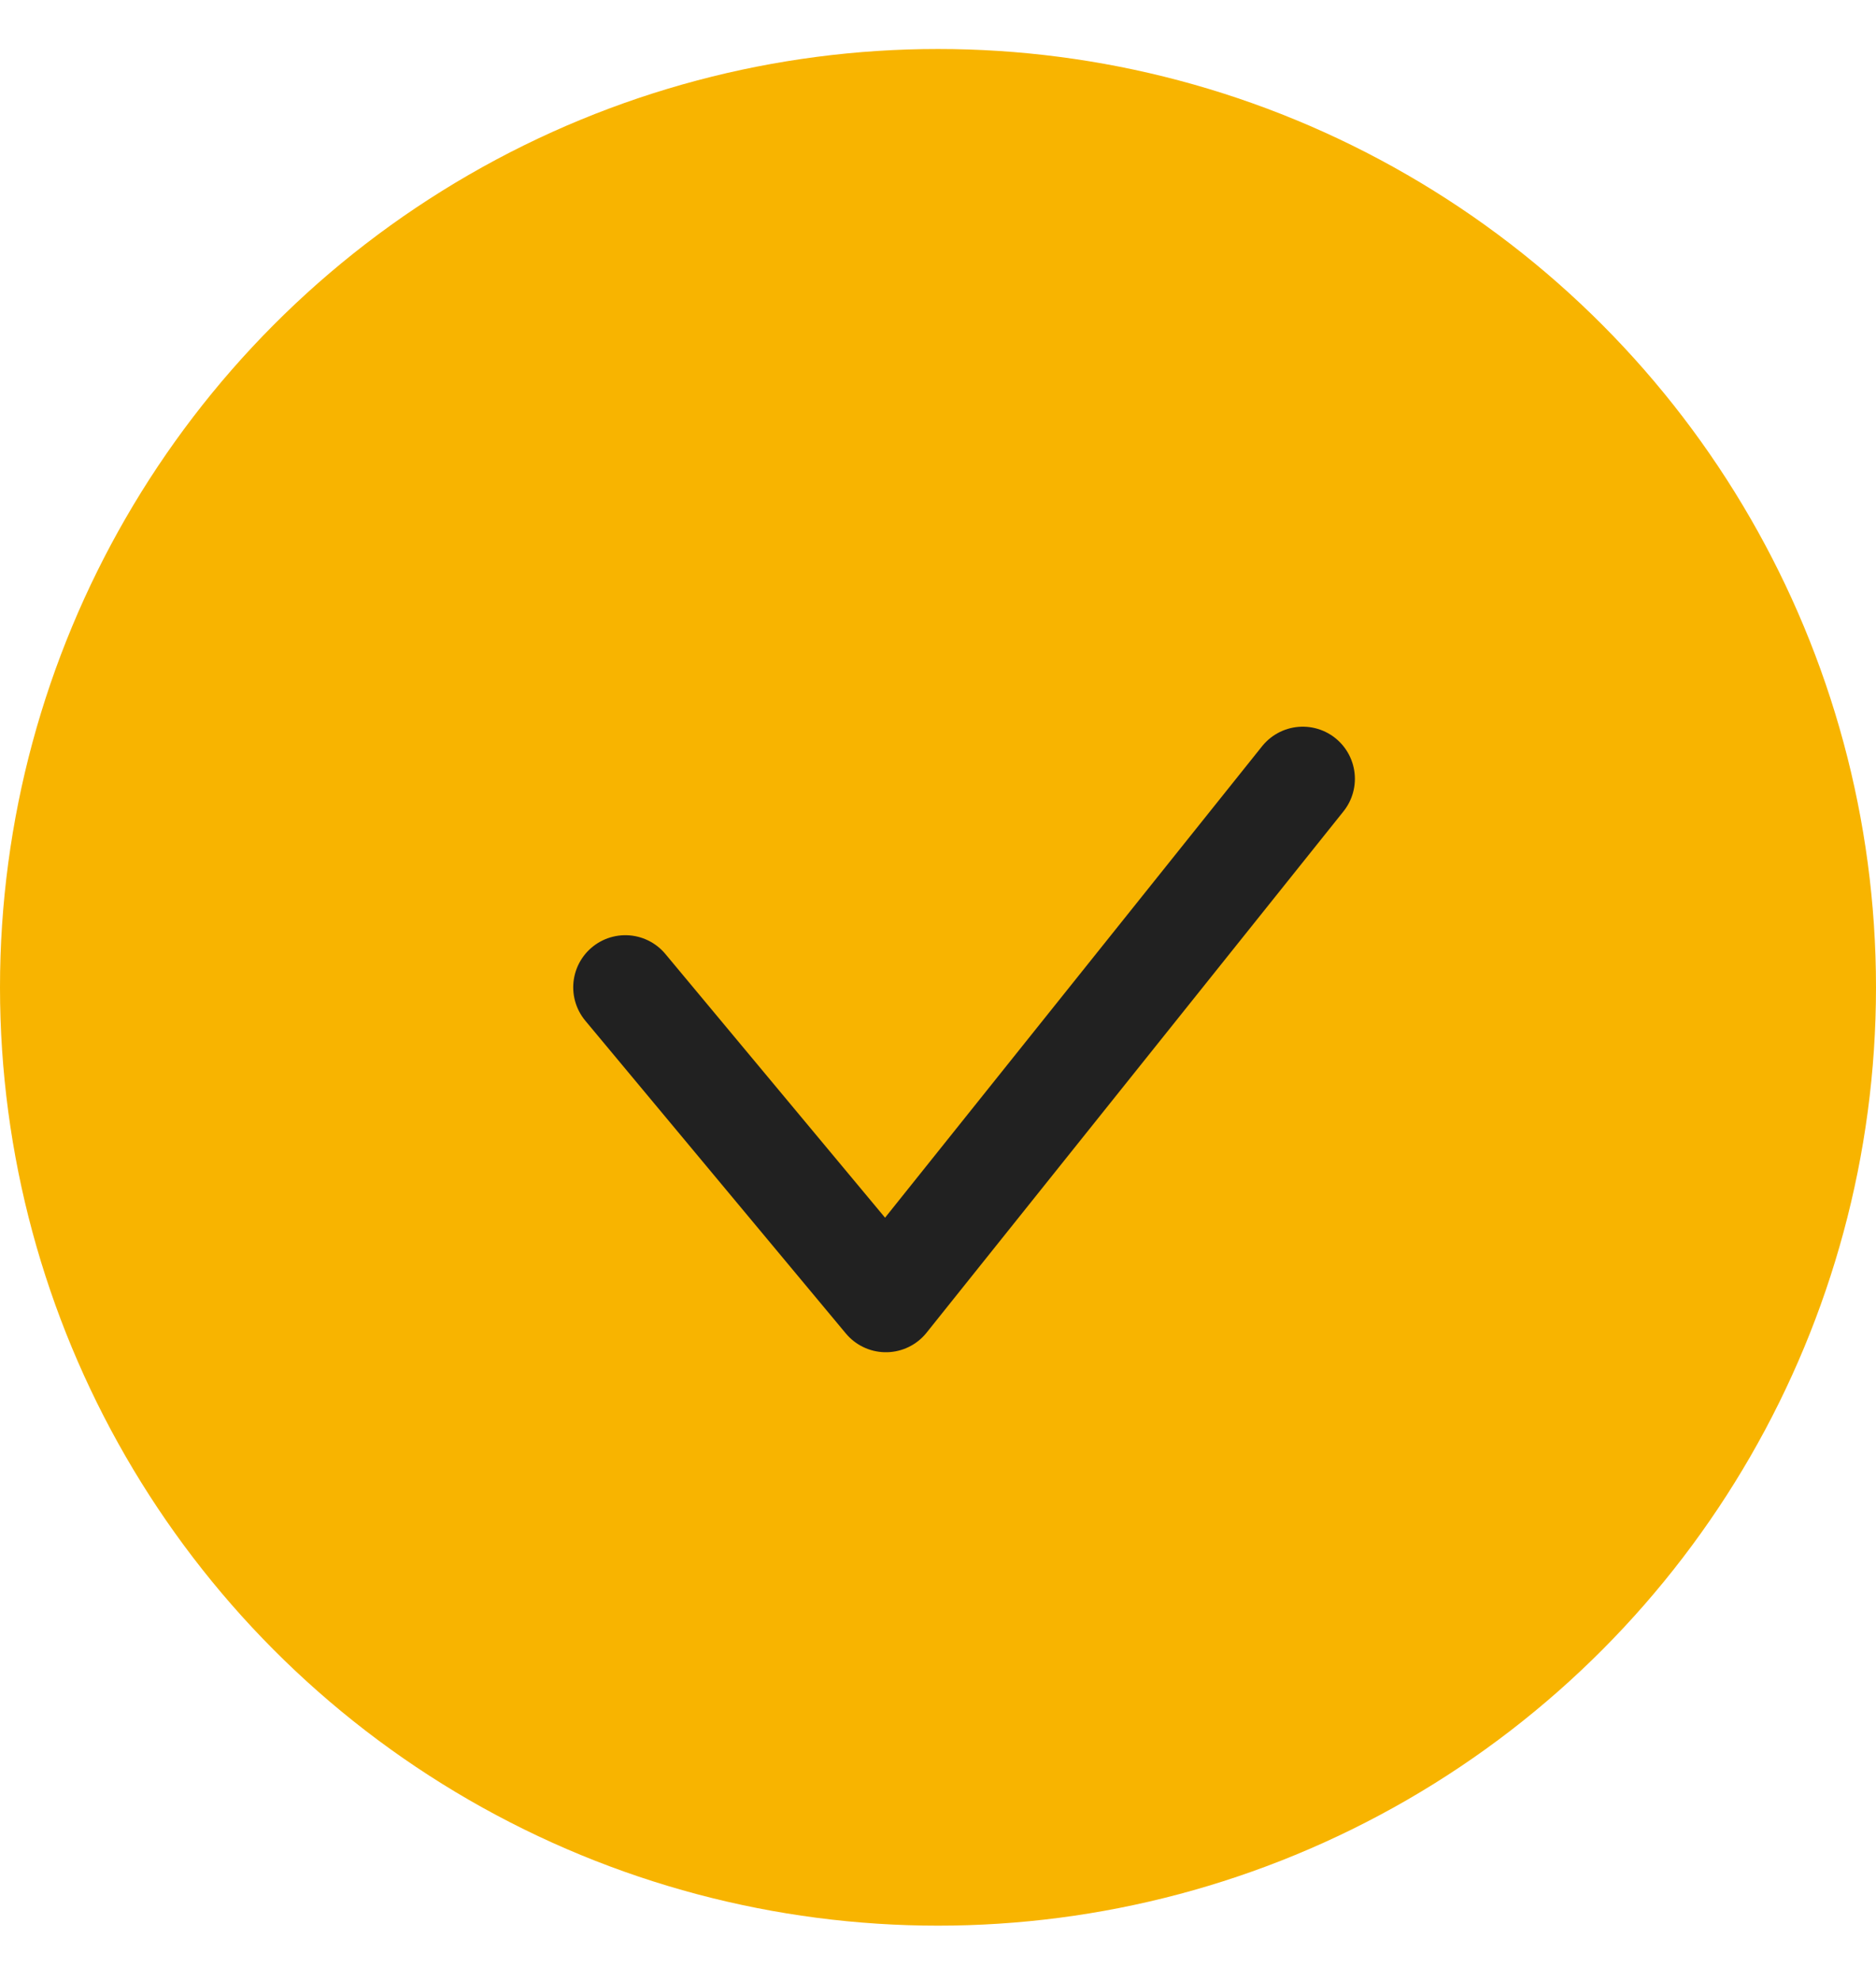
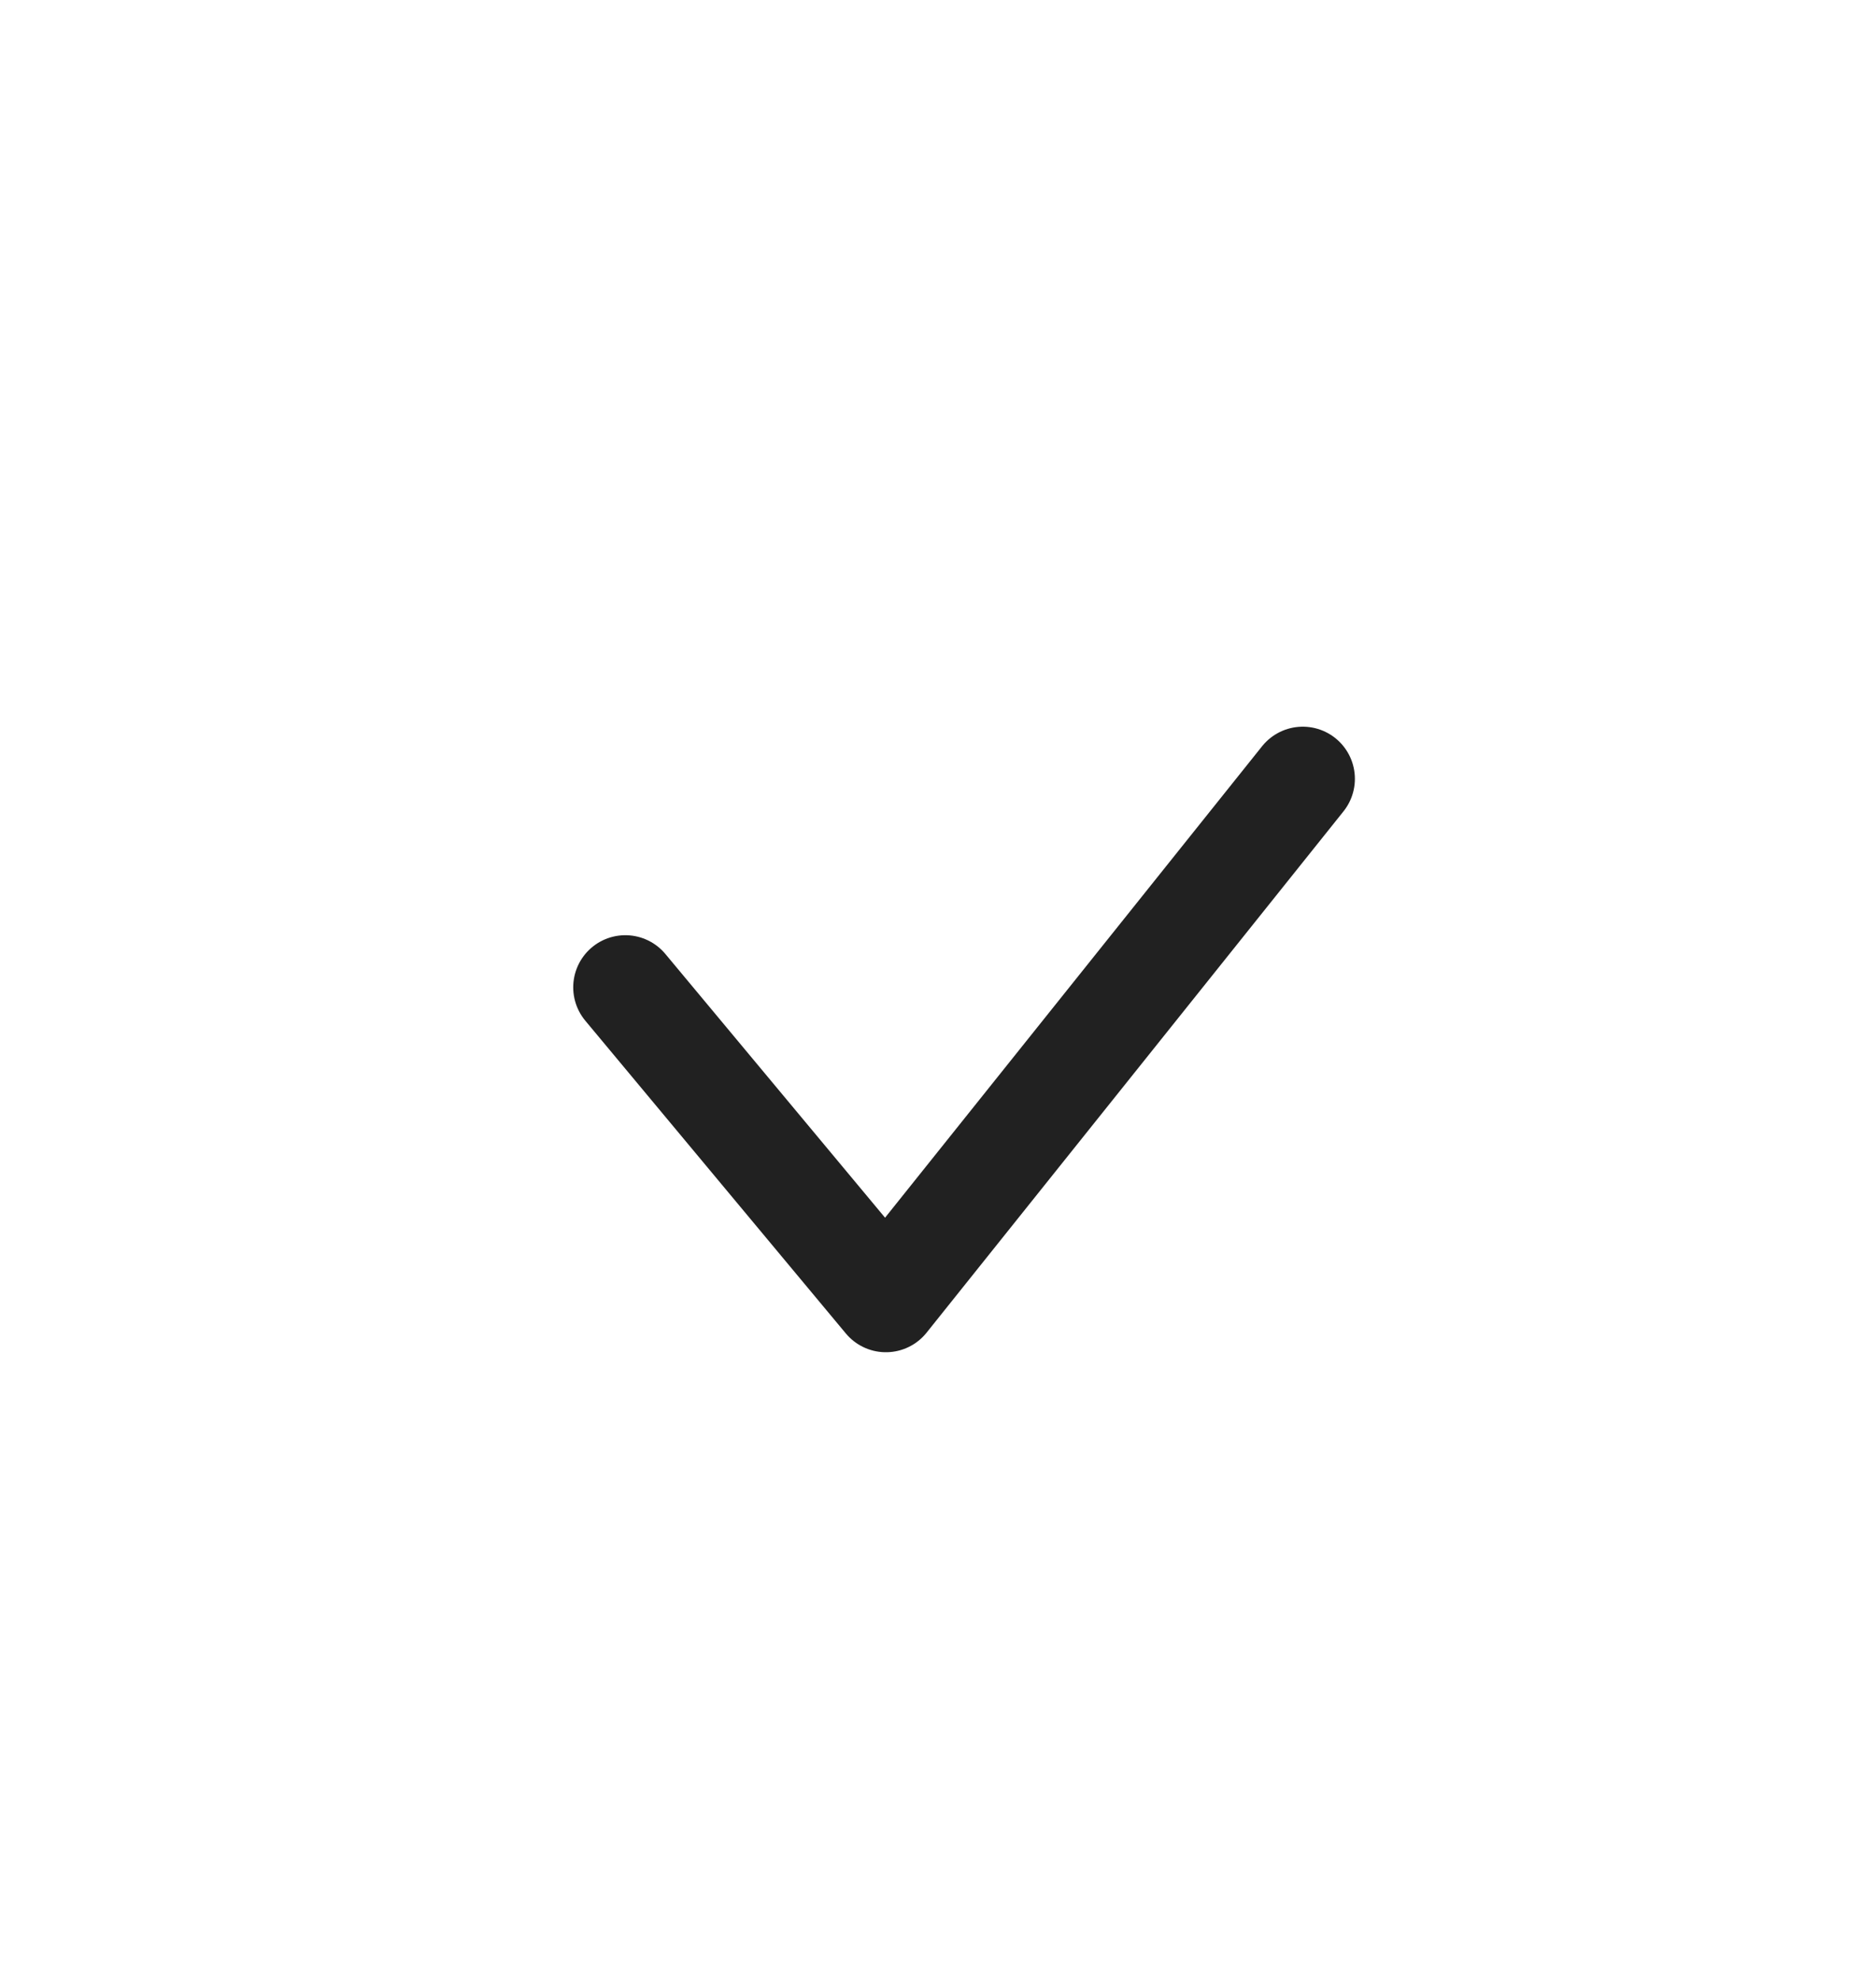
<svg xmlns="http://www.w3.org/2000/svg" width="18" height="19" viewBox="0 0 18 19" fill="none">
-   <circle cx="9" cy="9.47" r="9" fill="#F8B400" />
  <path d="M6 9.47L8.5 12.47L12.5 7.47" stroke="#212121" stroke-linecap="round" stroke-linejoin="round" />
</svg>